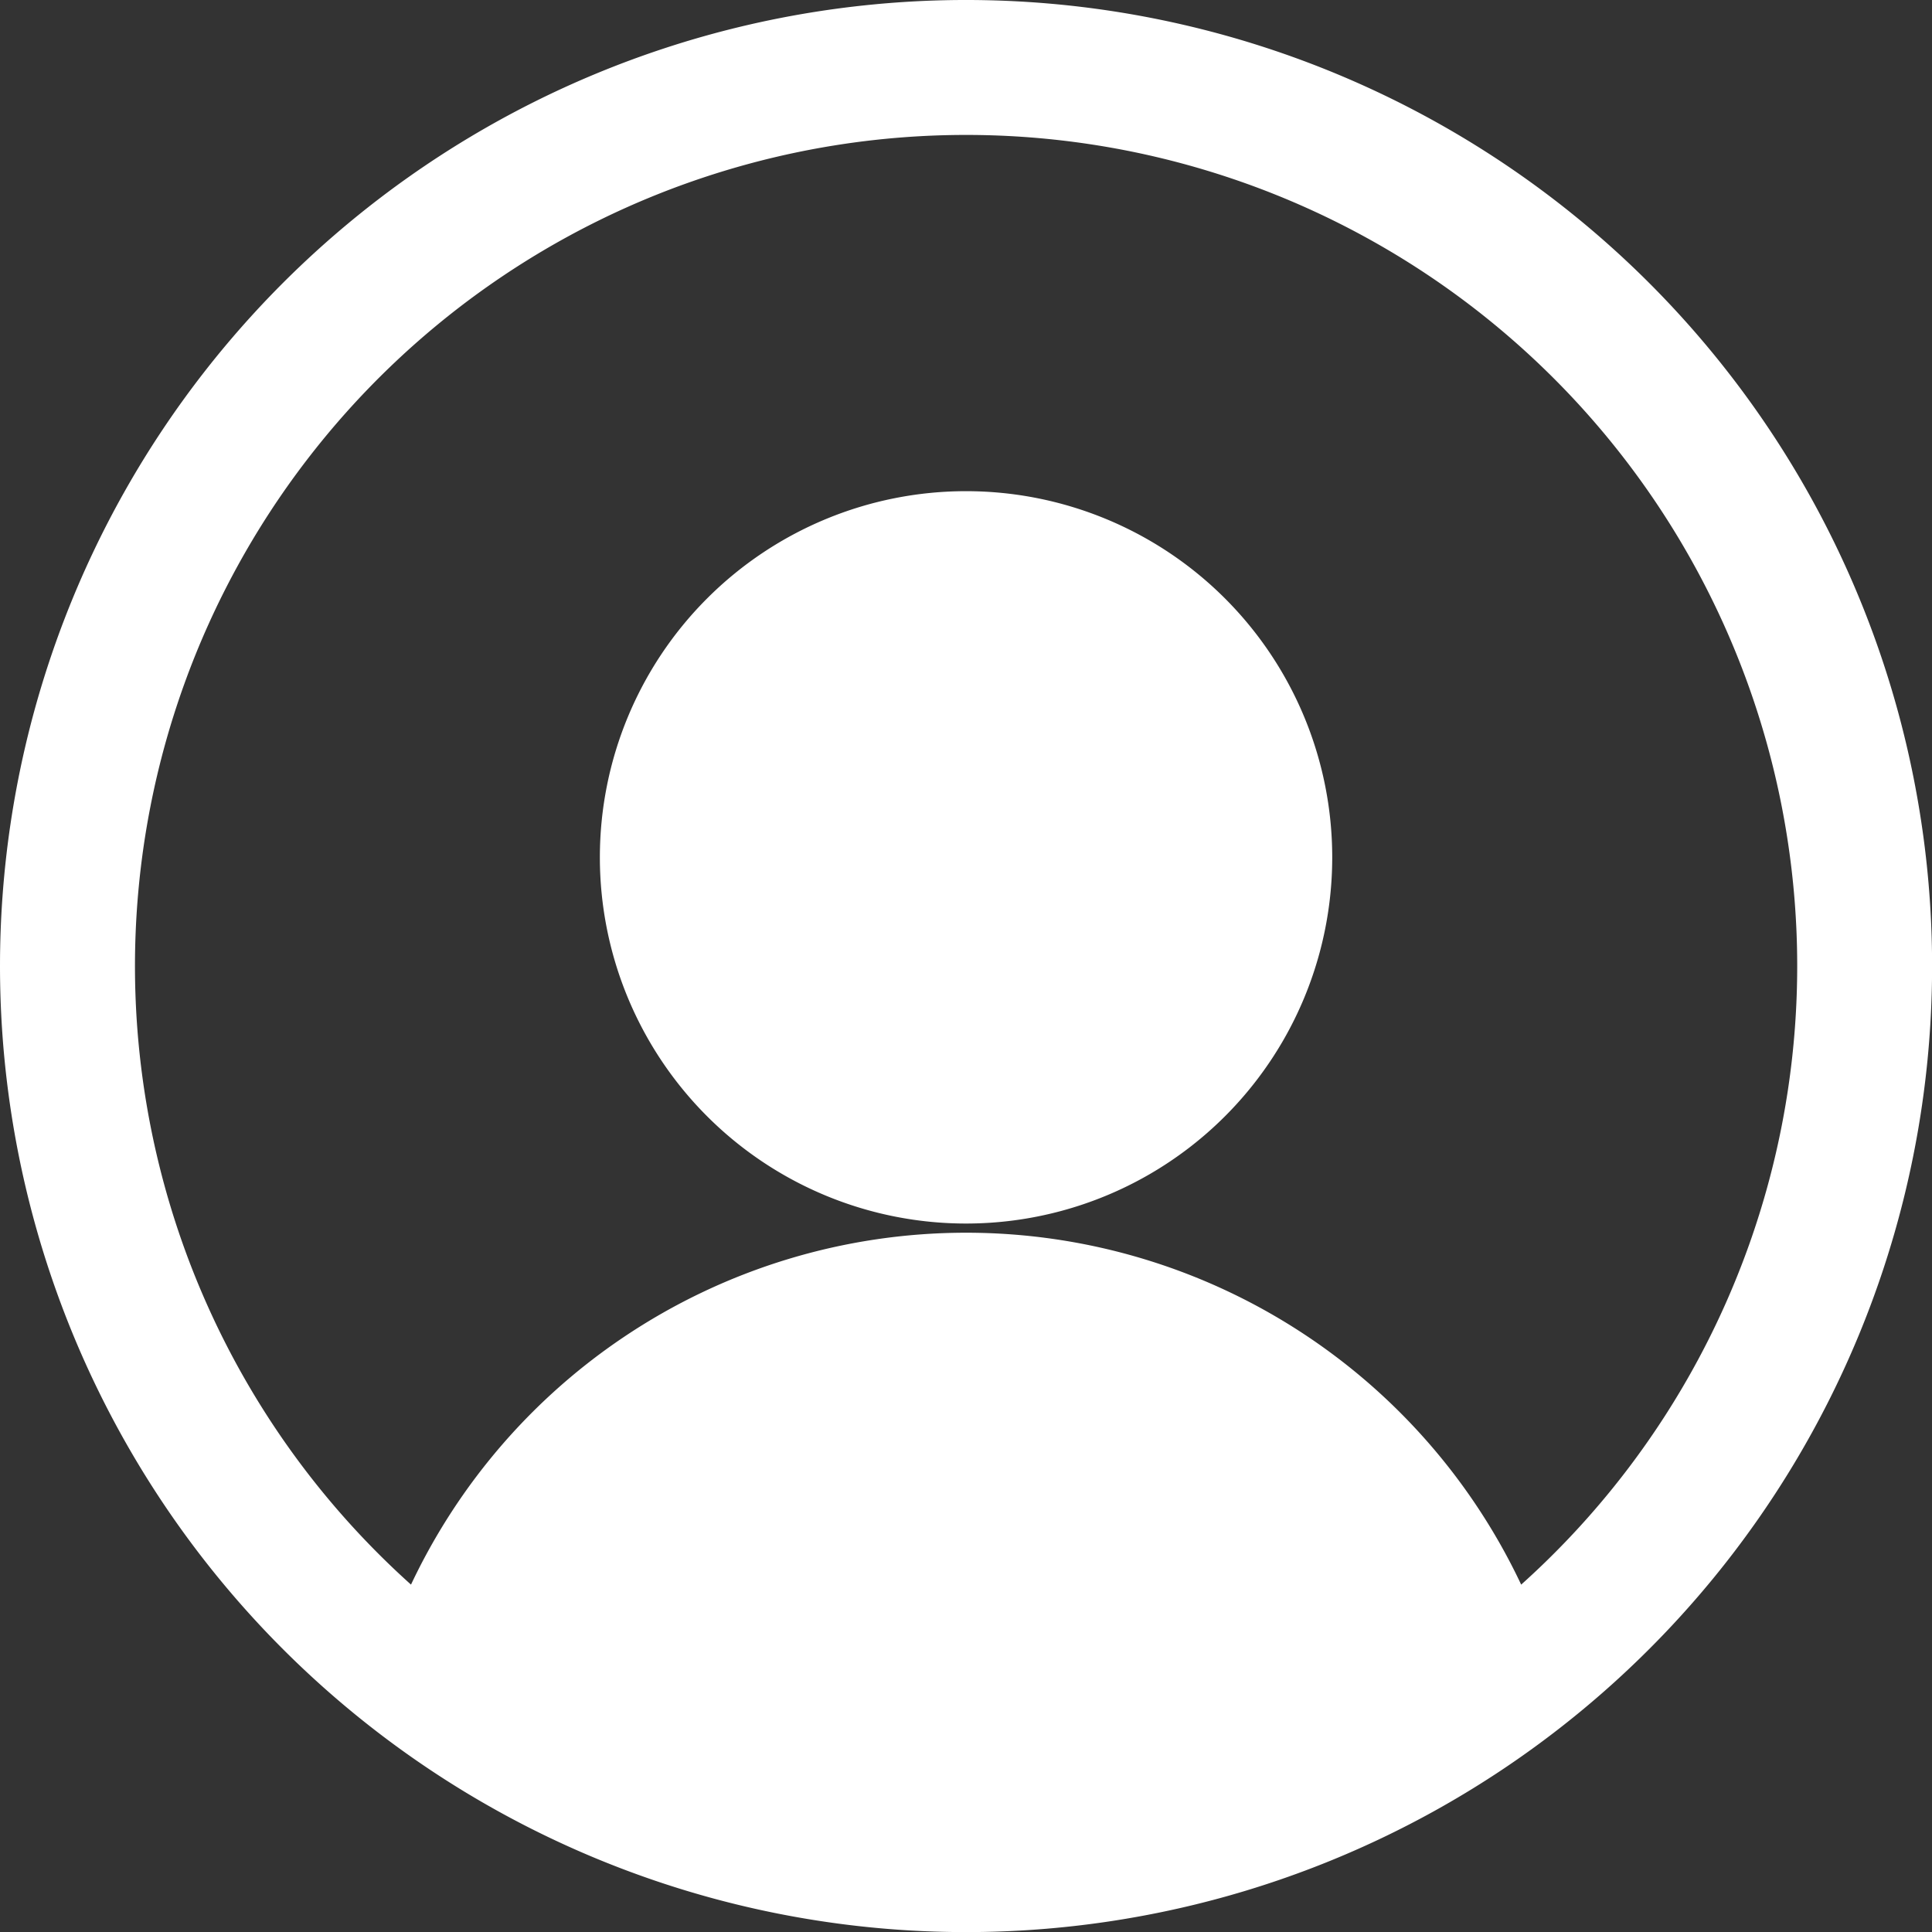
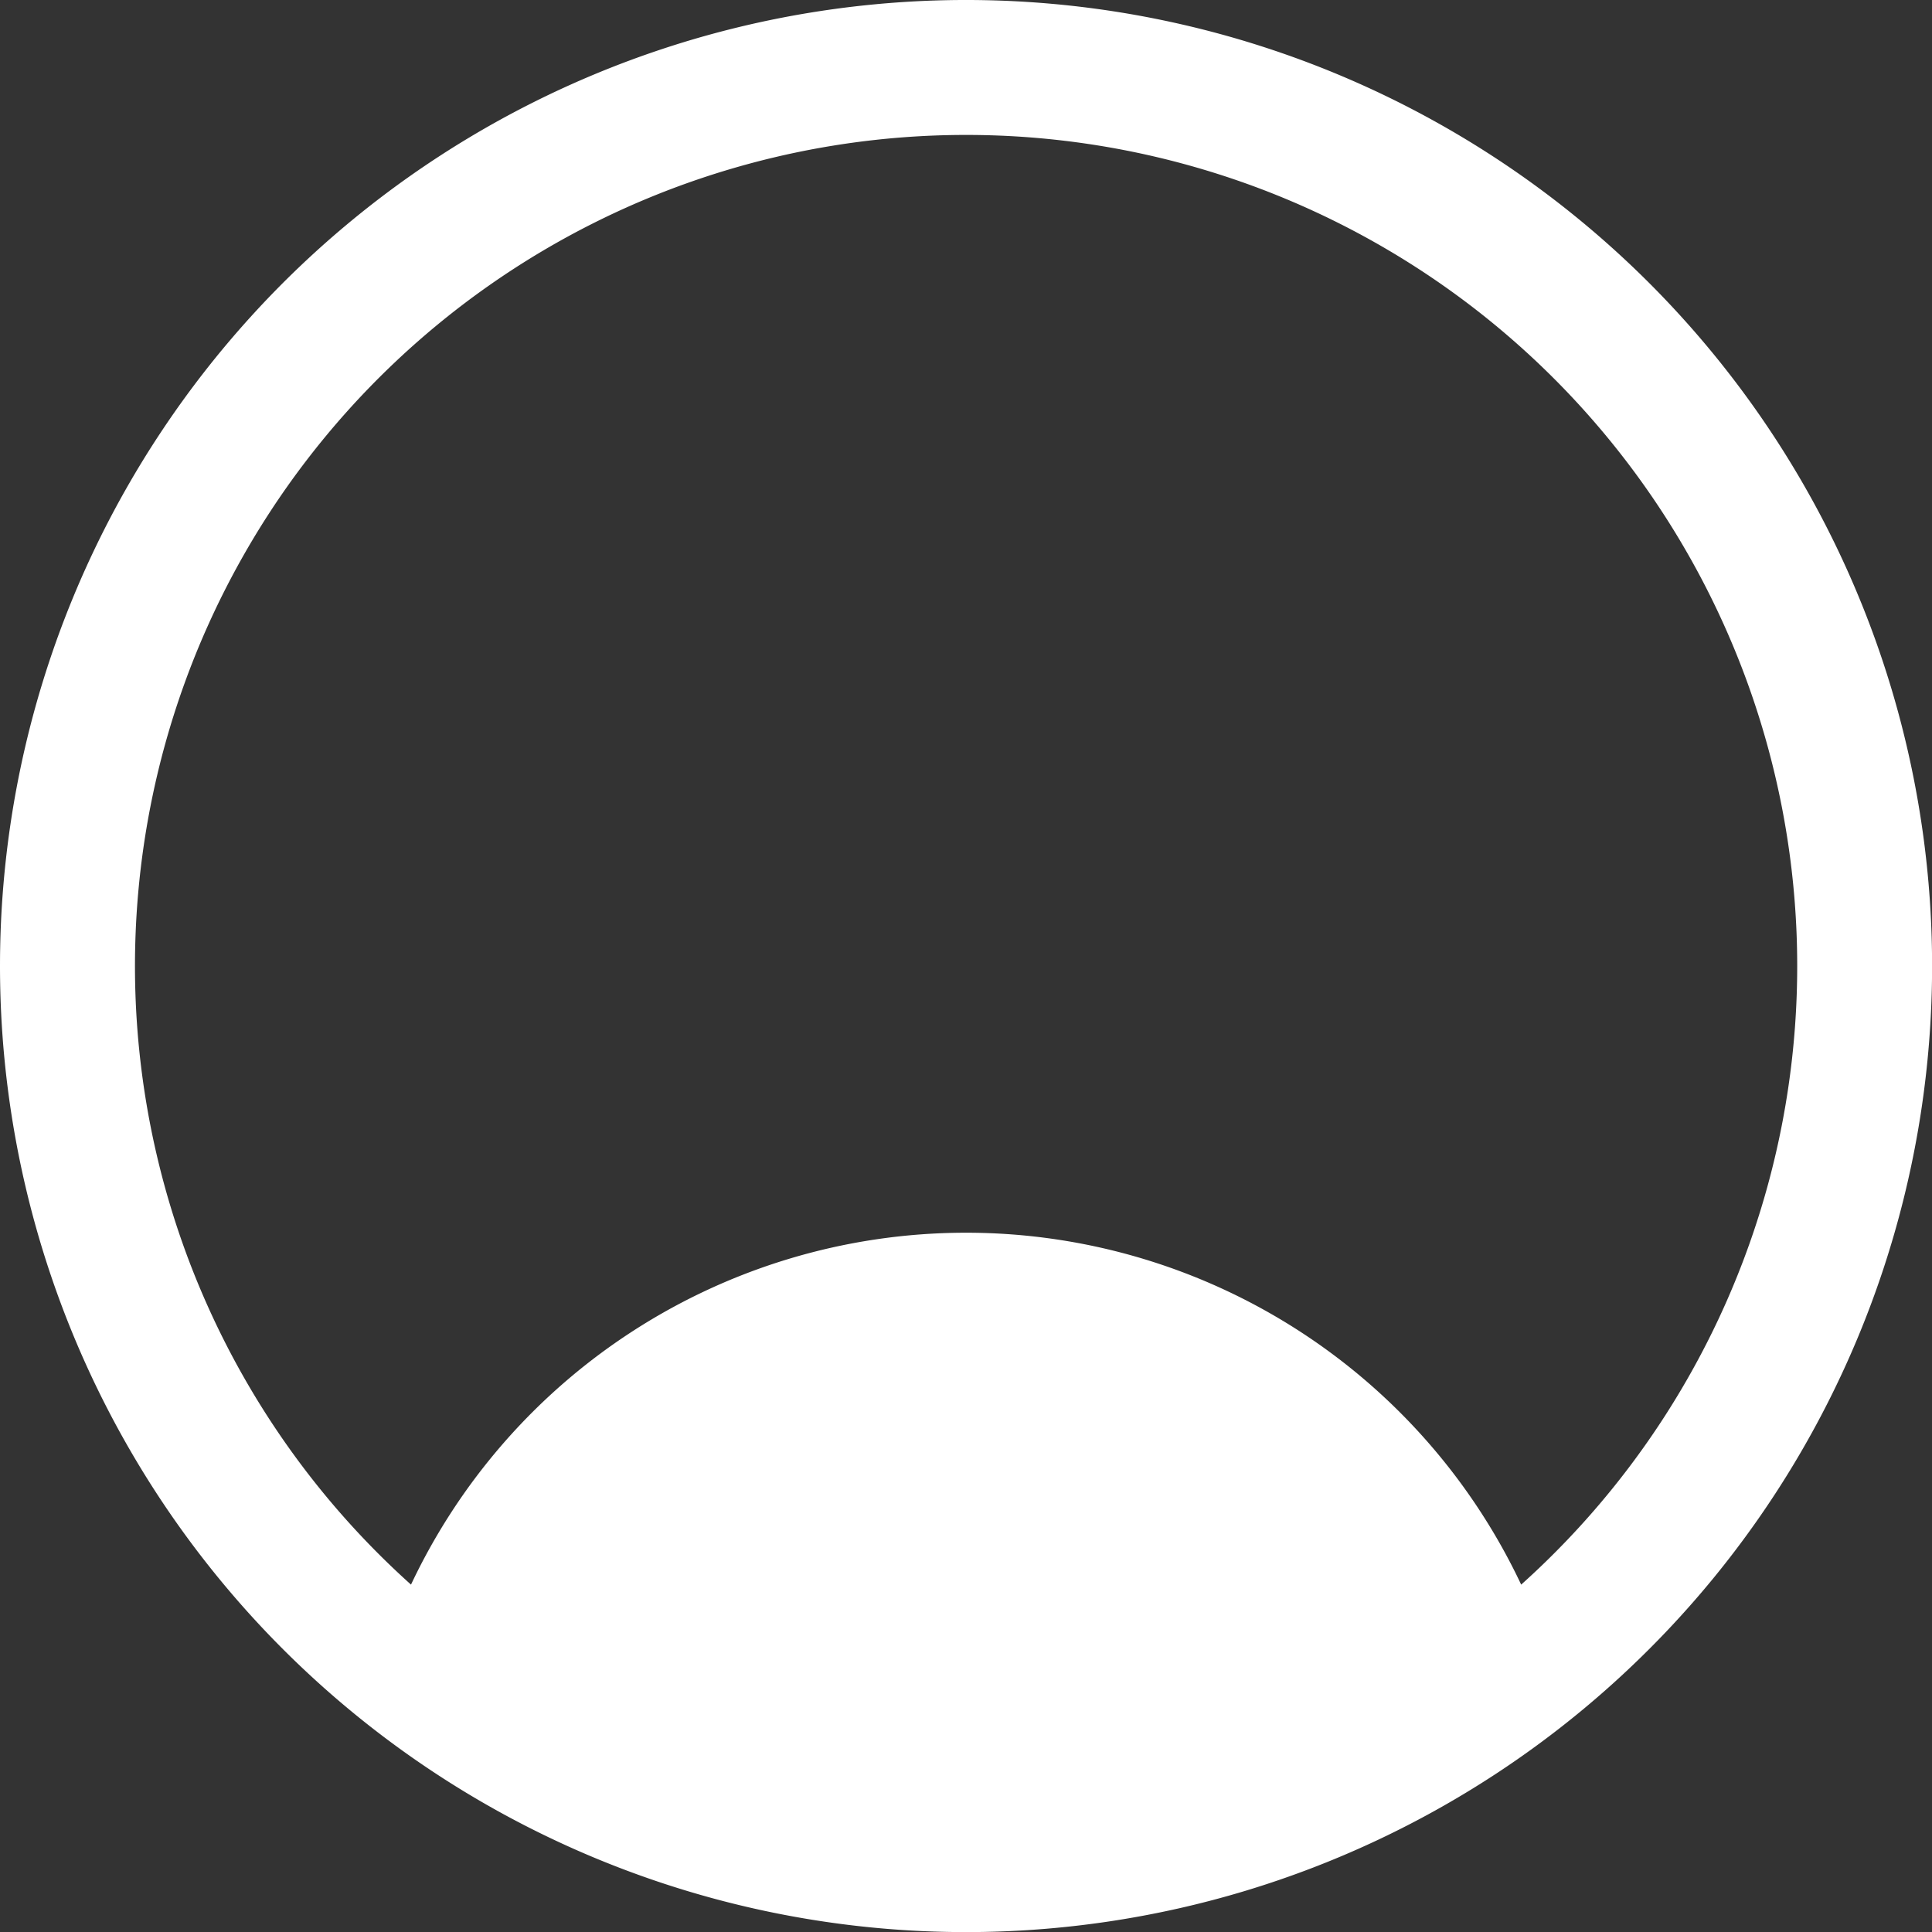
<svg xmlns="http://www.w3.org/2000/svg" width="20.619" height="20.619" viewBox="0 0 20.619 20.619">
  <rect x="0" y="0" width="20.619" height="20.619" fill="#333333" stroke="none" />
-   <path id="Path_98" data-name="Path 98" d="M222.179,224.677a3.658,3.658,0,1,1,3.658-3.658,3.658,3.658,0,0,1-3.658,3.658Zm0,7.562a10.06,10.06,0,1,0-10.06-10.06,10.06,10.06,0,0,0,10.06,10.06Zm-5.831-3.048a6.3,6.3,0,0,1,11.663,0,9.12,9.12,0,1,0-11.663,0Z" transform="translate(-211.869 -211.869)" fill="#fff" stroke="#fff" stroke-width="0.5" fill-rule="evenodd" />
+   <path id="Path_98" data-name="Path 98" d="M222.179,224.677Zm0,7.562a10.06,10.06,0,1,0-10.06-10.06,10.06,10.06,0,0,0,10.06,10.06Zm-5.831-3.048a6.3,6.3,0,0,1,11.663,0,9.12,9.12,0,1,0-11.663,0Z" transform="translate(-211.869 -211.869)" fill="#fff" stroke="#fff" stroke-width="0.5" fill-rule="evenodd" />
</svg>